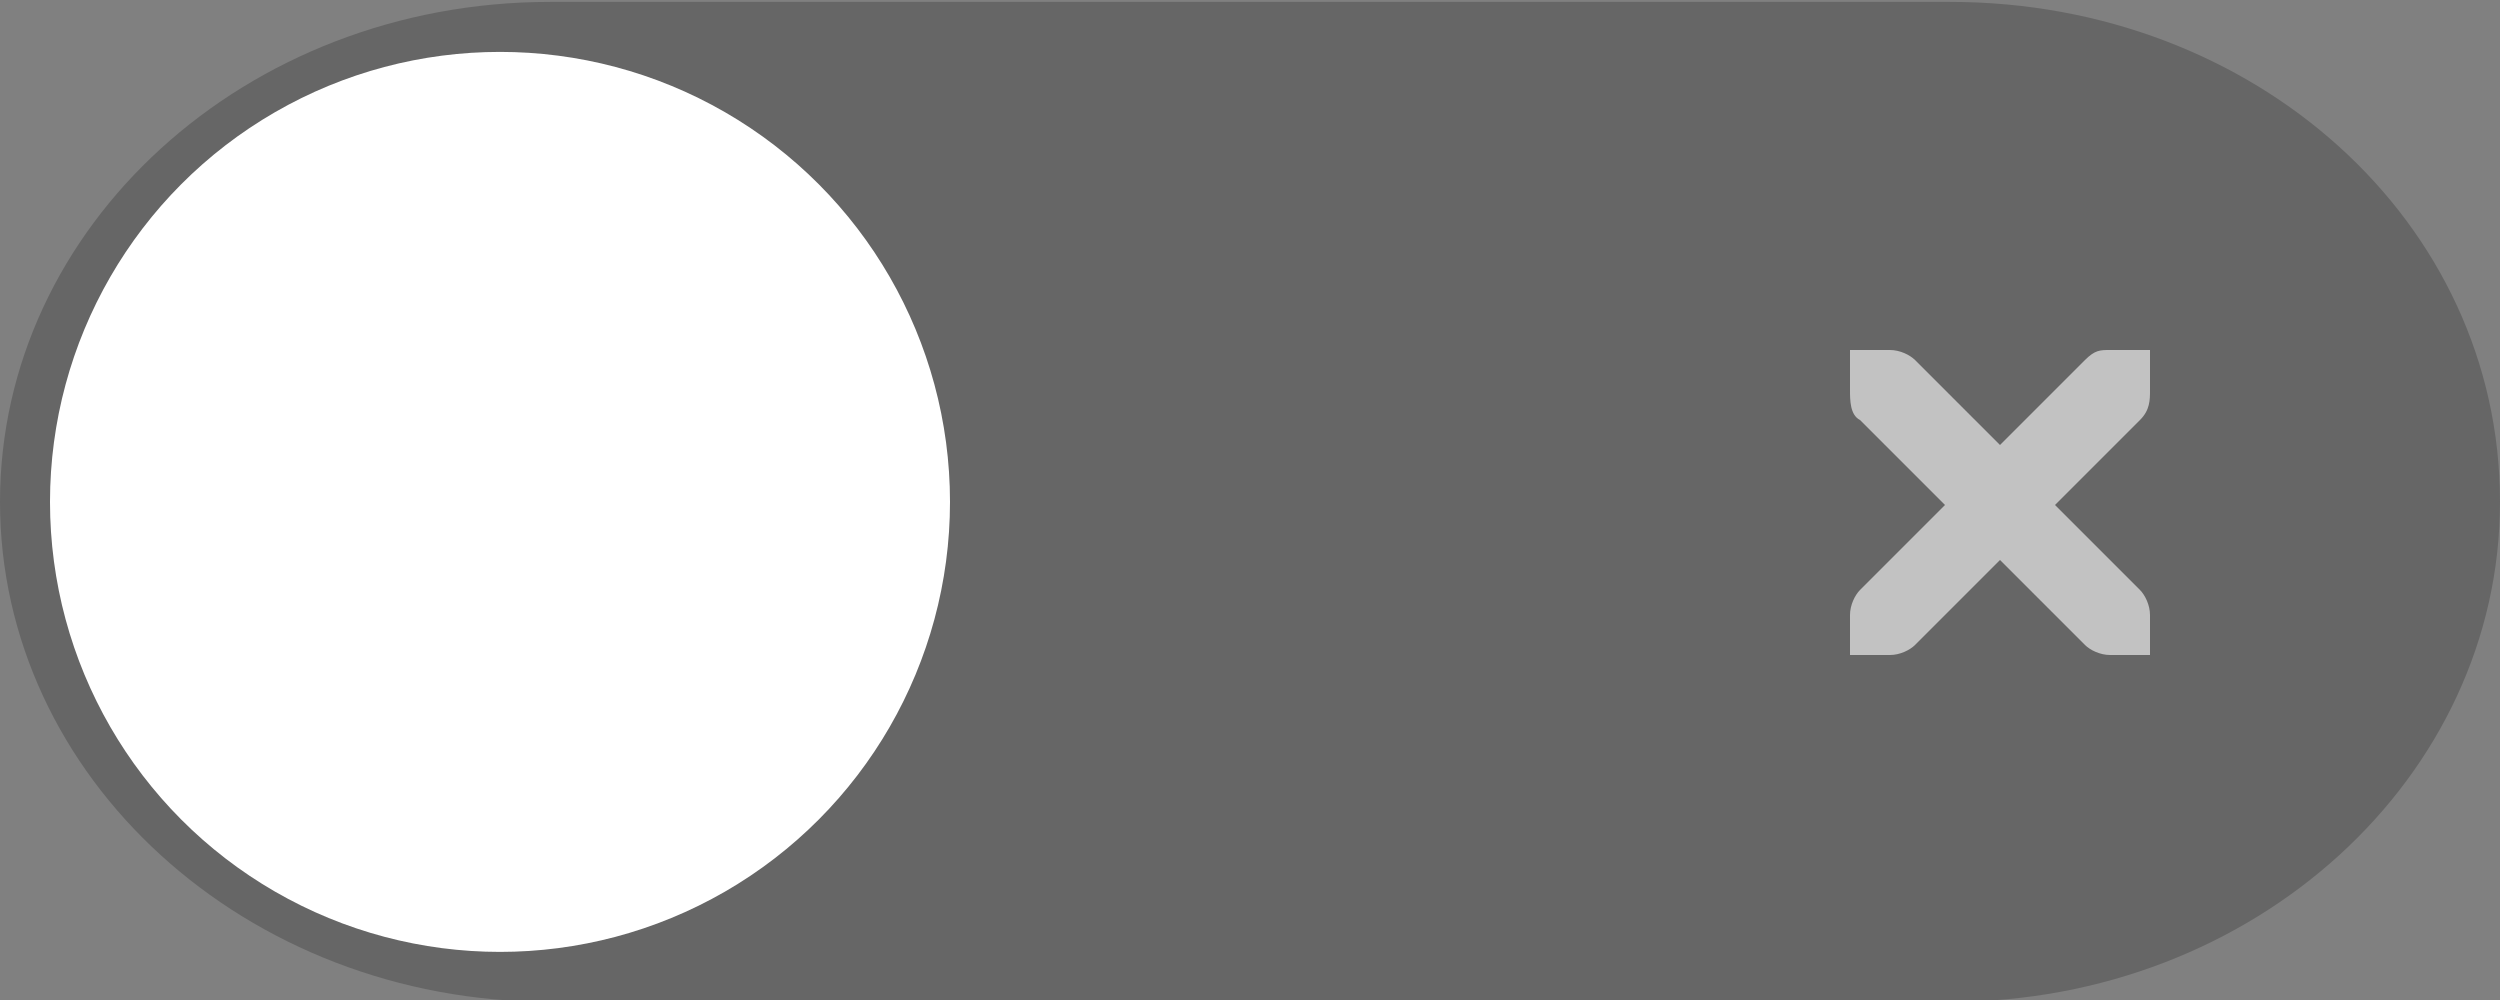
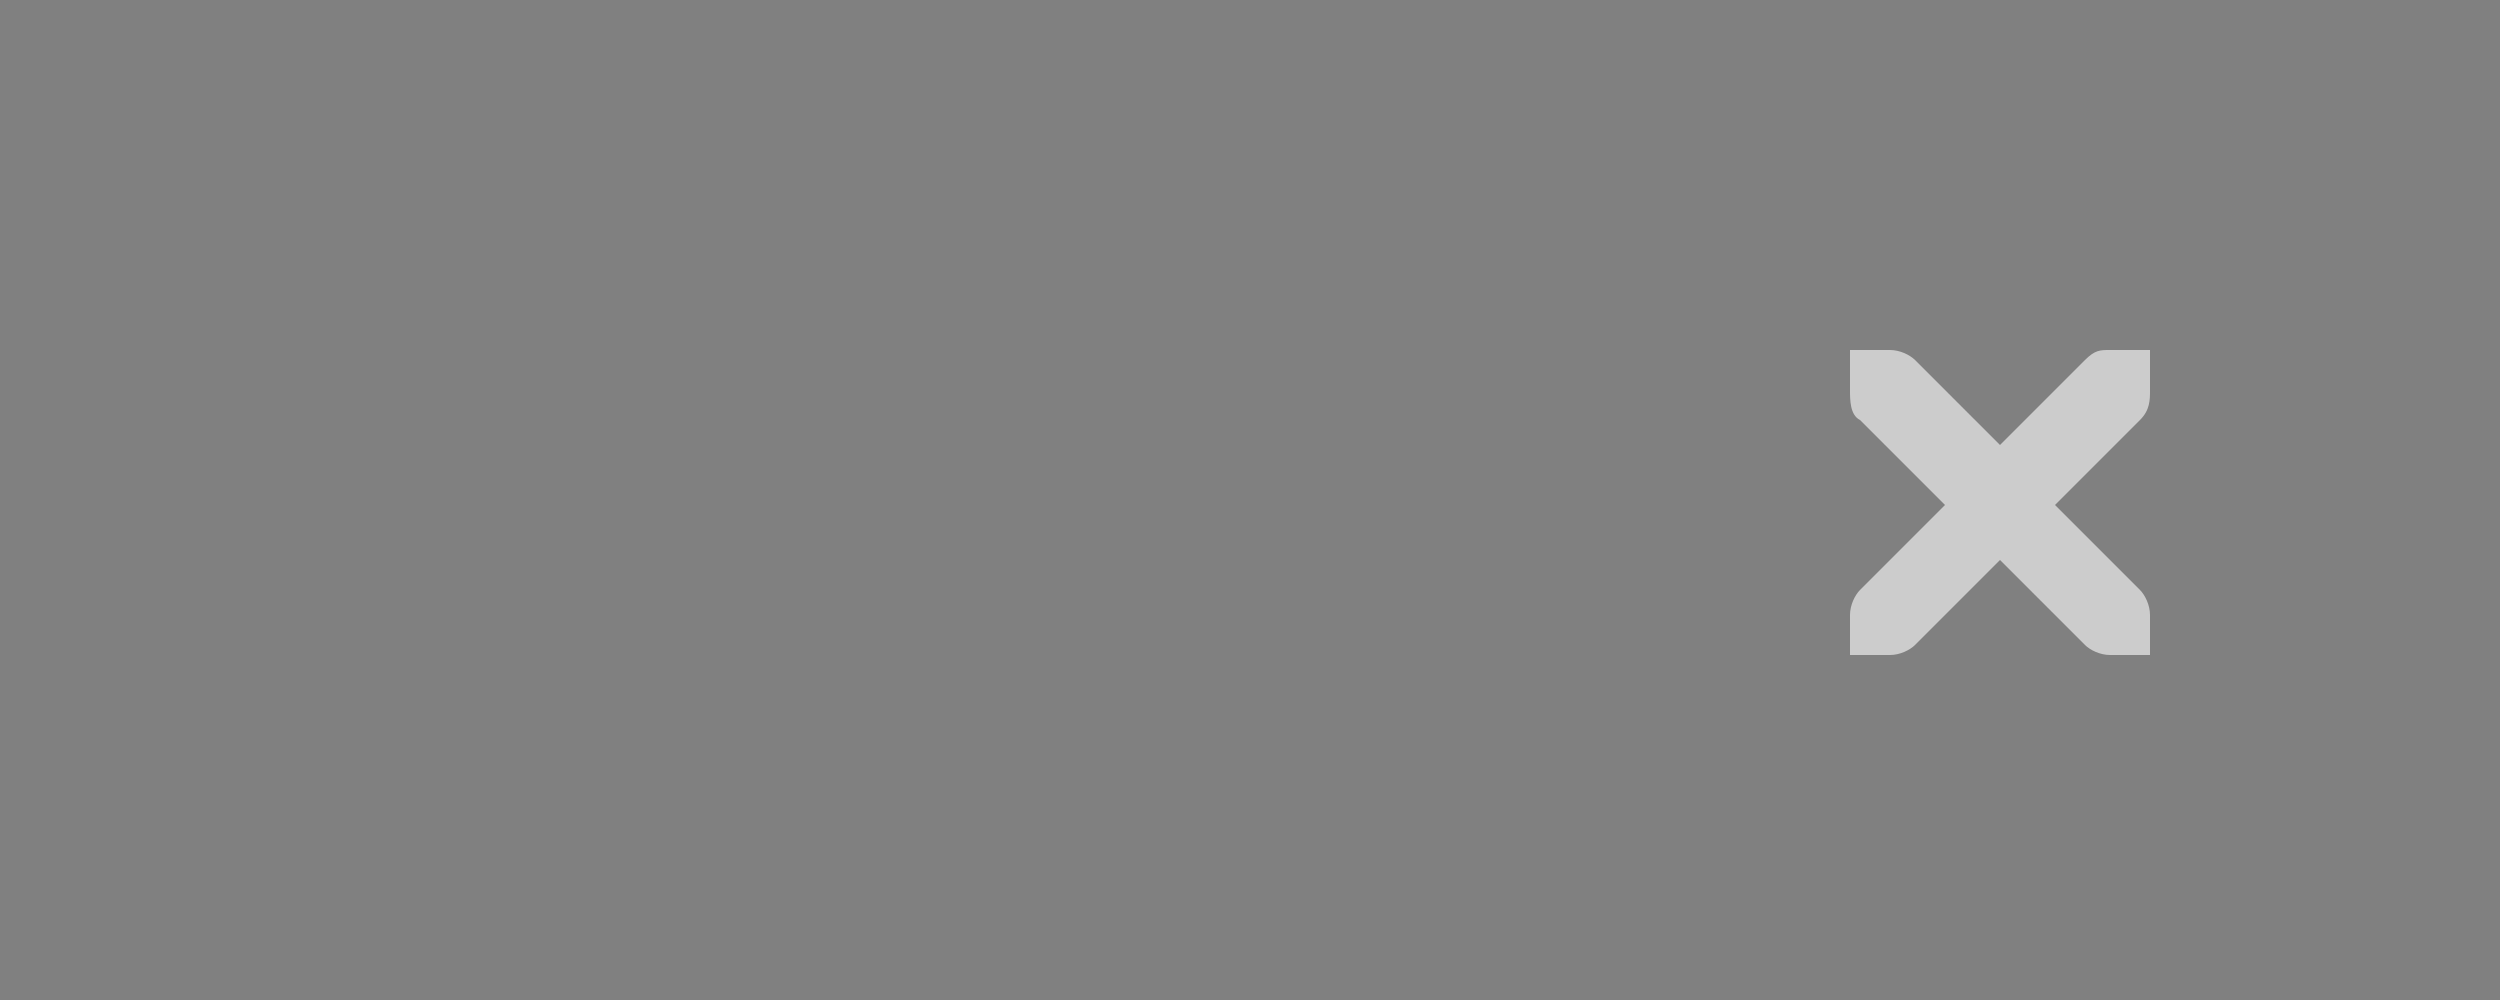
<svg xmlns="http://www.w3.org/2000/svg" xmlns:ns1="http://www.inkscape.org/namespaces/inkscape" xmlns:ns2="http://sodipodi.sourceforge.net/DTD/sodipodi-0.dtd" version="1.1" id="svg7539" ns1:version="0.91 r13725" ns2:docname="switch-off-selected.svg" x="0px" y="0px" viewBox="0 0 50 20" style="enable-background:new 0 0 50 20;" xml:space="preserve">
  <rect x="0" y="0" width="50" height="20" fill="#808080" stroke="none" />
  <style type="text/css">
	.st0{fill:#434343;fill-opacity:0;}
	.st1{opacity:0.2;enable-background:new    ;}
	.st2{fill:#FFFFFF;}
	.st3{opacity:0.6;fill:#FFFFFF;enable-background:new    ;}
</style>
  <ns2:namedview bordercolor="#666666" borderopacity="1.0" fit-margin-bottom="0" fit-margin-left="0" fit-margin-right="0" fit-margin-top="0" id="base" ns1:bbox-nodes="true" ns1:bbox-paths="true" ns1:current-layer="layer1" ns1:cx="-2.2858532" ns1:cy="2.3994423" ns1:document-units="px" ns1:grid-bbox="true" ns1:guide-bbox="true" ns1:pageopacity="0.0" ns1:pageshadow="2" ns1:snap-bbox="true" ns1:snap-bbox-edge-midpoints="true" ns1:snap-bbox-midpoints="false" ns1:window-height="1032" ns1:window-maximized="1" ns1:window-width="1920" ns1:window-x="0" ns1:window-y="23" ns1:zoom="8.2495794" pagecolor="#ffffff" showgrid="true" showguides="true">
    <ns1:grid empspacing="5" enabled="true" id="grid3019" originx="-4" originy="2.6171874e-06" snapvisiblegridlinesonly="true" type="xygrid" visible="true">
		</ns1:grid>
  </ns2:namedview>
  <g id="layer1" transform="translate(-120,88)" ns1:groupmode="layer" ns1:label="Layer 1">
    <g id="switch-selected" transform="translate(-886,-418)" ns1:label="#g4820">
      <g id="layer1-9-3" transform="matrix(-1,0,0,1,1177,420)" ns1:label="Layer 1">
        <g id="switch-active-2-8" transform="translate(120,-117)" ns1:label="Layer 1">
          <g id="g3900-12-2" transform="translate(0,-1004.362)">
-             <rect id="rect5465-3-32-9" y="1053.4" class="st0" width="52" height="-24" />
-             <path id="rect2987-07-3" class="st1" d="M12,1031.4h28c6.1,0,11,4.5,11,10l0,0c0,5.5-4.9,10-11,10H12c-6.1,0-11-4.5-11-10l0,0       C1,1035.8,5.9,1031.4,12,1031.4z" />
-             <circle id="path3759-7-1" class="st2" cx="41" cy="1041.4" r="9" />
-           </g>
+             </g>
        </g>
      </g>
      <path id="path10839-9-8-2-2-5-7" ns1:connector-curvature="0" class="st3" d="M1043,337h0.8c0,0,0,0,0,0    c0.2,0,0.4,0.1,0.5,0.2l1.7,1.7l1.7-1.7c0.2-0.2,0.3-0.2,0.5-0.2h0.8v0.8c0,0.2,0,0.4-0.2,0.6l-1.7,1.7l1.7,1.7    c0.1,0.1,0.2,0.3,0.2,0.5v0.8h-0.8c-0.2,0-0.4-0.1-0.5-0.2l-1.7-1.7l-1.7,1.7c-0.1,0.1-0.3,0.2-0.5,0.2h-0.8v-0.8    c0-0.2,0.1-0.4,0.2-0.5l1.7-1.7l-1.7-1.7c-0.2-0.1-0.2-0.4-0.2-0.6L1043,337L1043,337z" />
    </g>
  </g>
</svg>